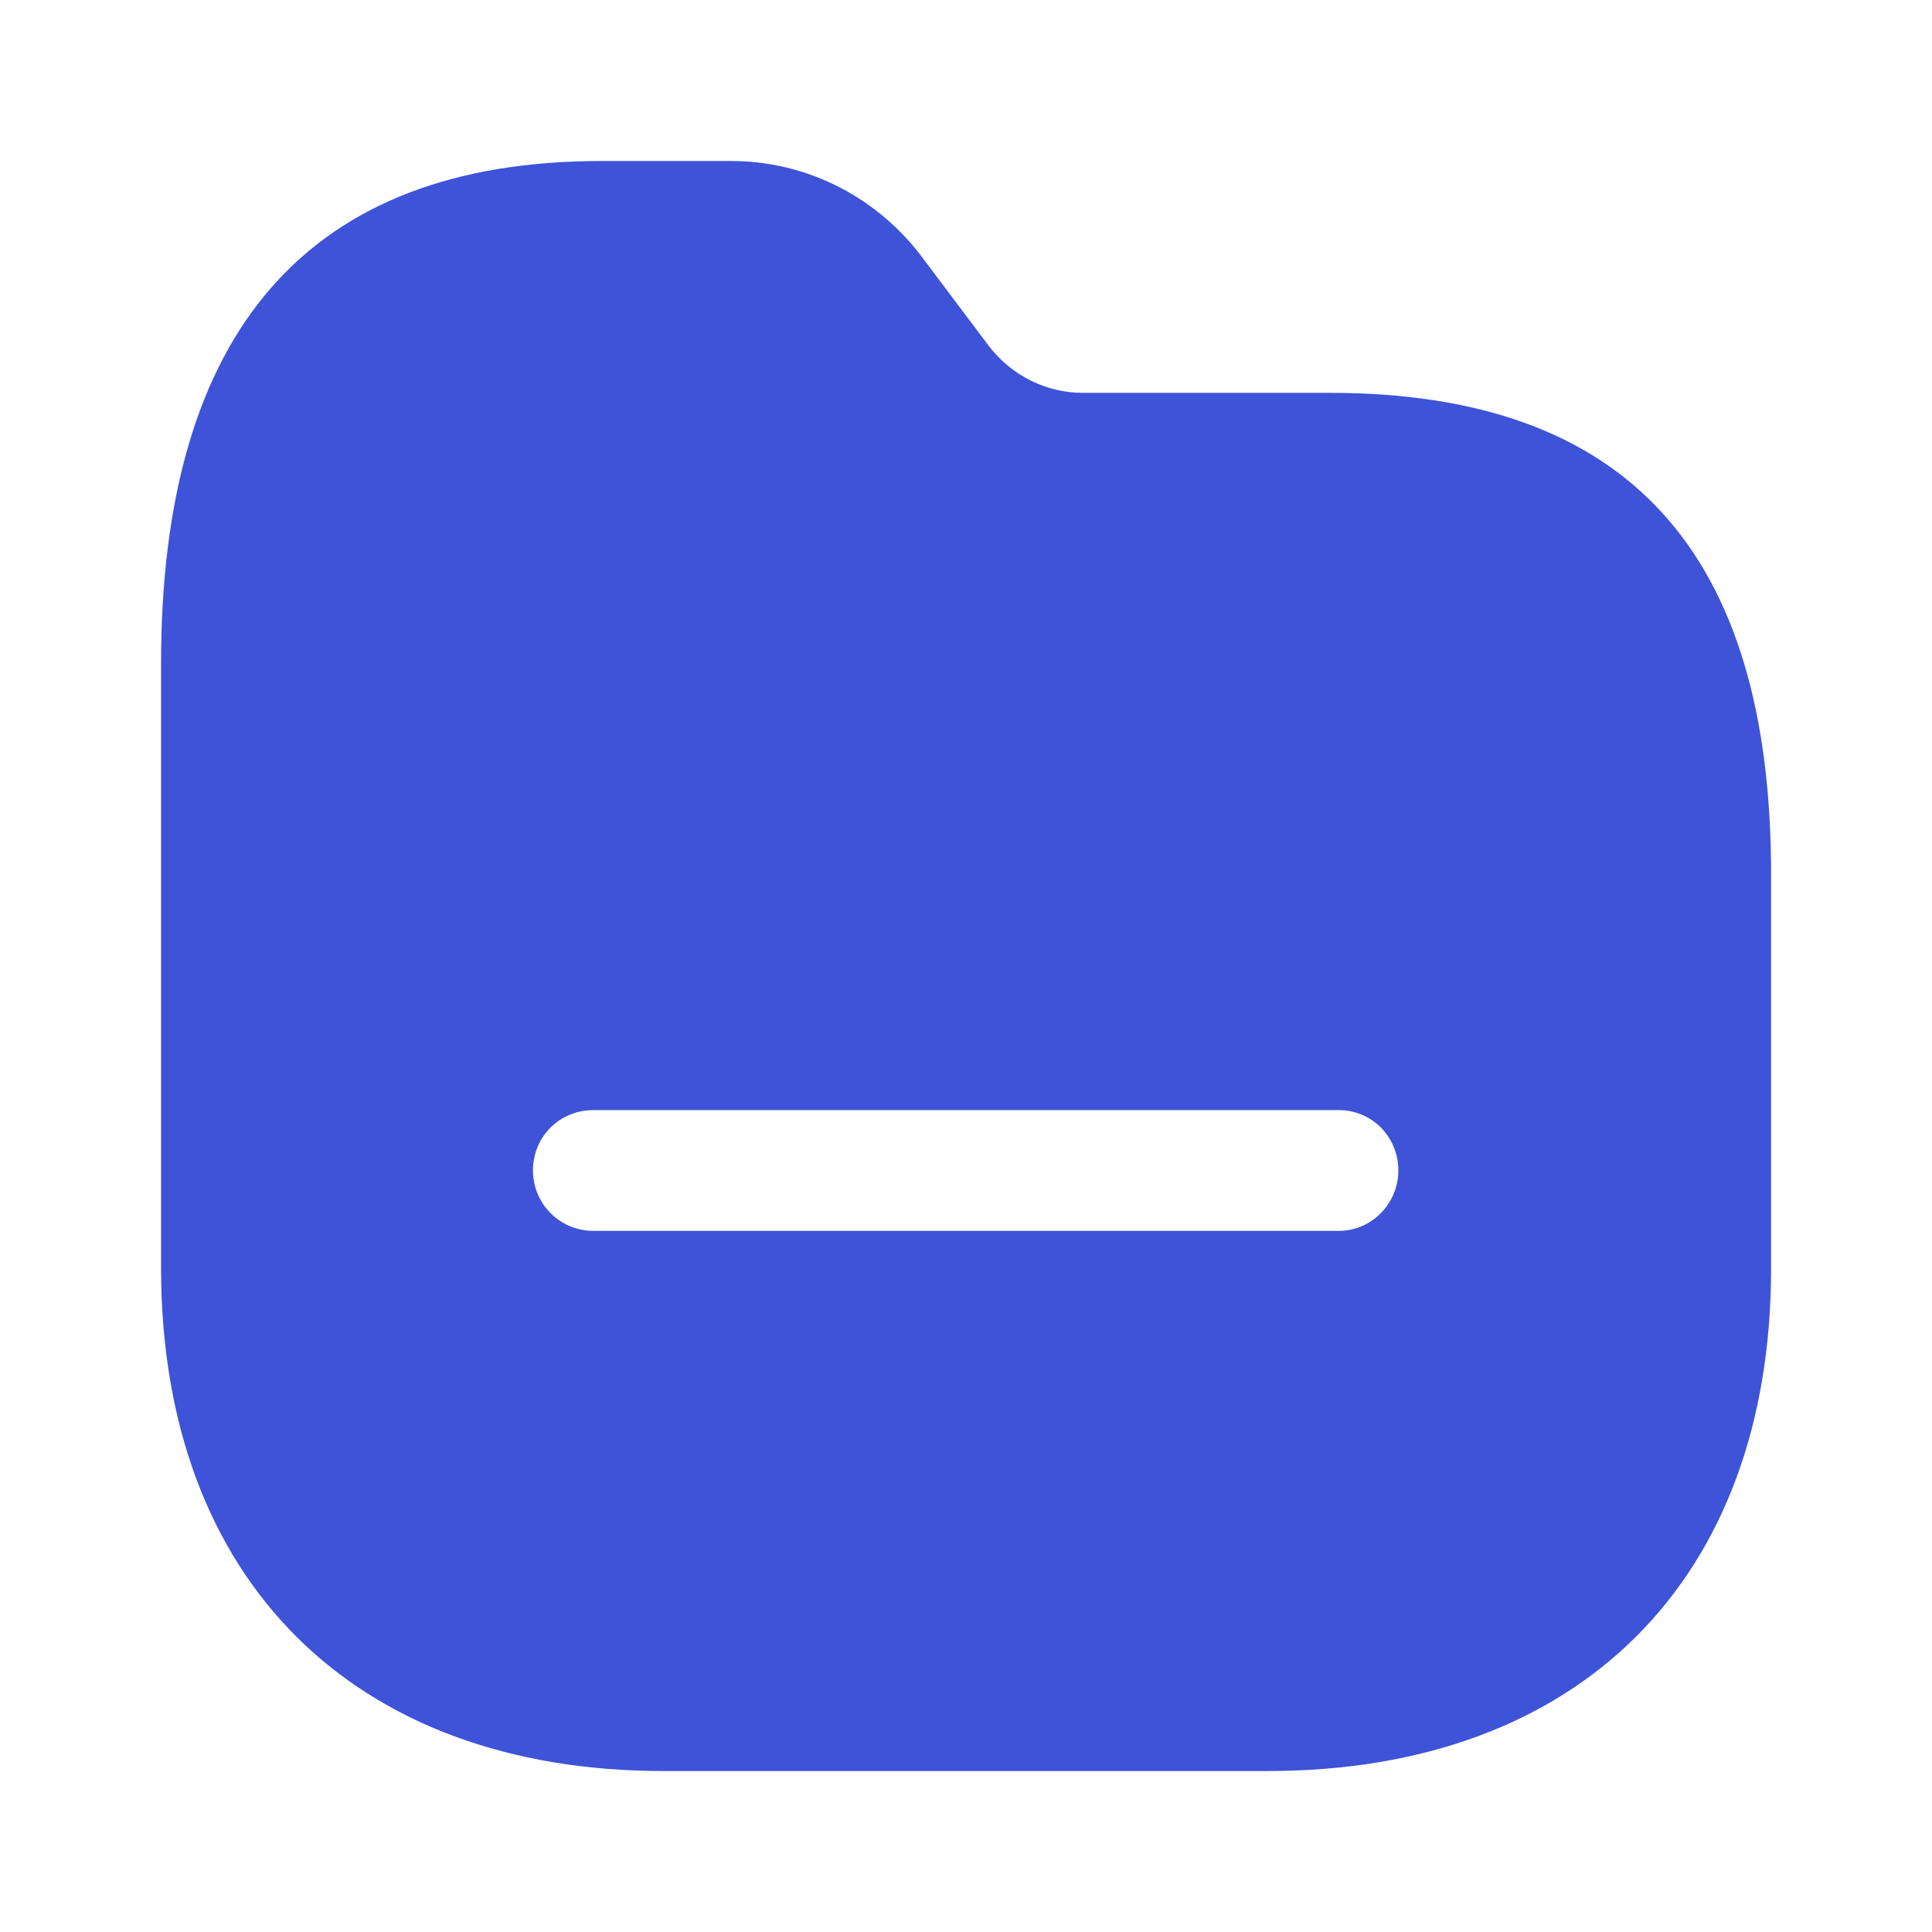
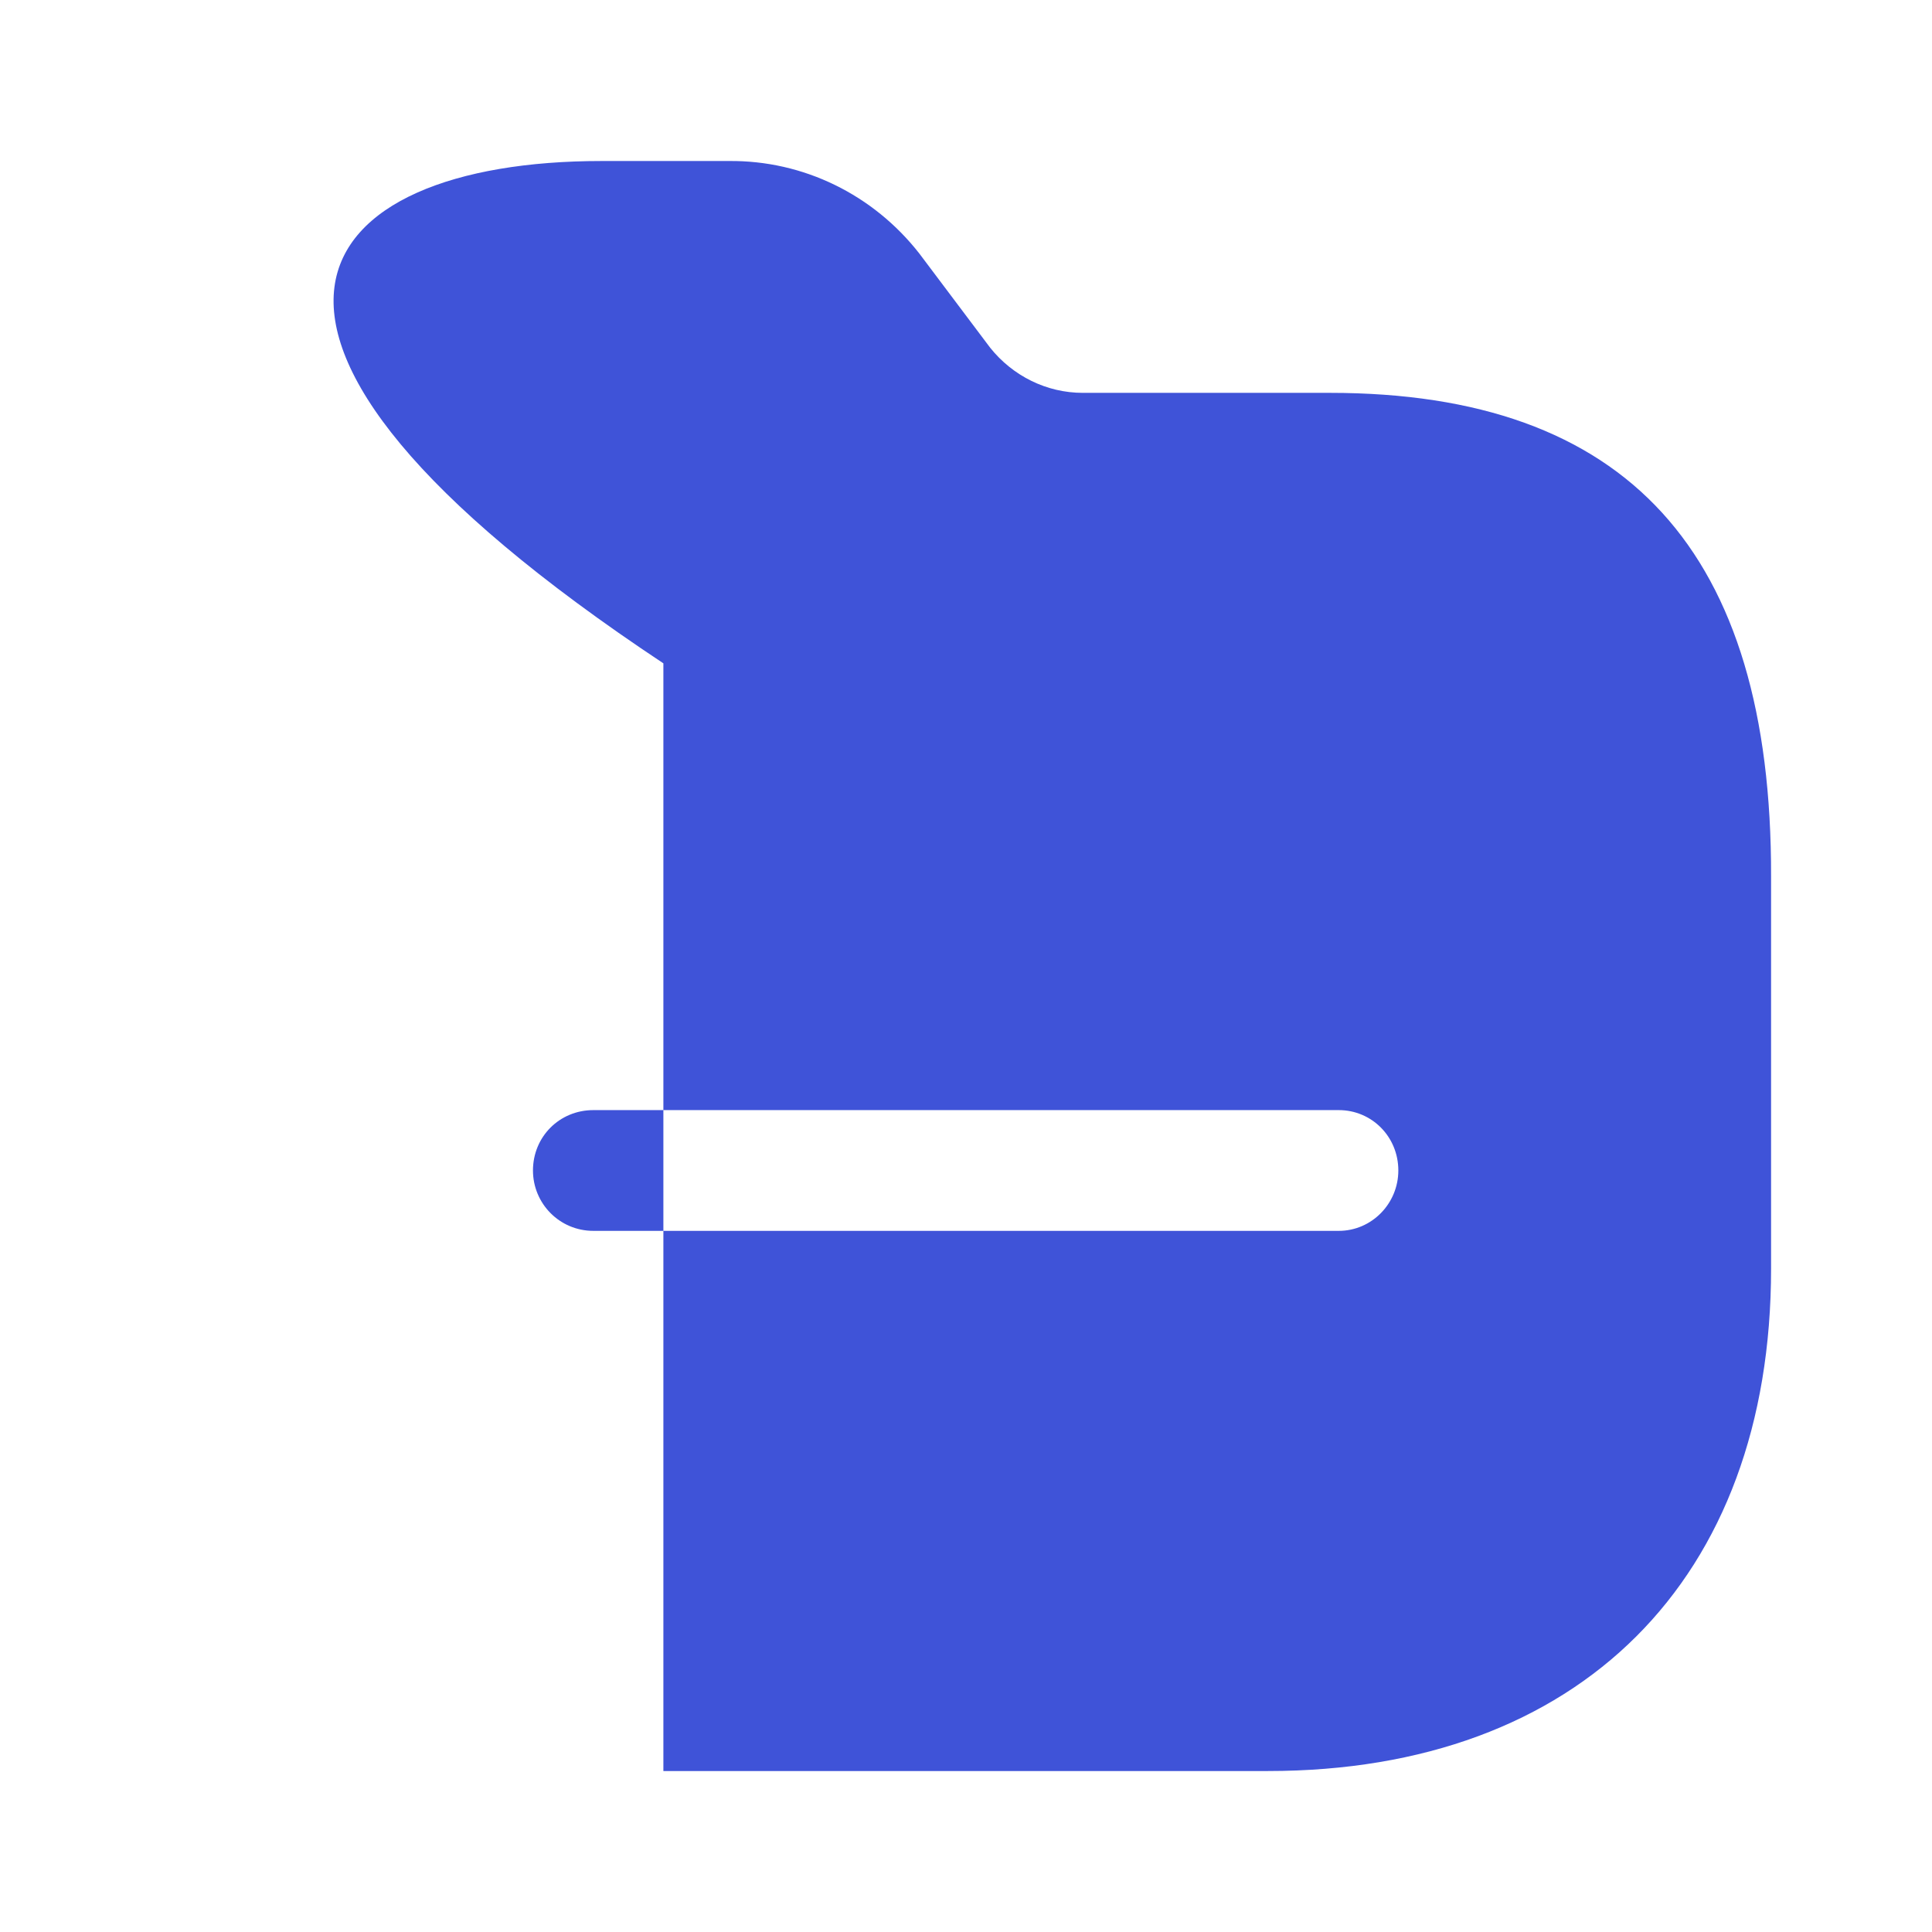
<svg xmlns="http://www.w3.org/2000/svg" width="44" height="44" viewBox="0 0 44 44" fill="none">
-   <path fill-rule="evenodd" clip-rule="evenodd" d="M24.66 8.947H30.288C37.053 8.947 40.353 12.559 40.335 19.965V28.893C40.335 35.97 35.971 40.334 28.876 40.334H15.108C8.05 40.334 3.668 35.97 3.668 28.875V15.107C3.668 7.517 7.041 3.667 13.696 3.667H16.593C18.3 3.648 19.893 4.437 20.938 5.775L22.551 7.92C23.065 8.562 23.835 8.947 24.66 8.947ZM13.513 28.032H30.49C31.241 28.032 31.846 27.409 31.846 26.657C31.846 25.887 31.241 25.282 30.49 25.282H13.513C12.743 25.282 12.138 25.887 12.138 26.657C12.138 27.409 12.743 28.032 13.513 28.032Z" fill="#3F53D8" />
+   <path fill-rule="evenodd" clip-rule="evenodd" d="M24.66 8.947H30.288C37.053 8.947 40.353 12.559 40.335 19.965V28.893C40.335 35.97 35.971 40.334 28.876 40.334H15.108V15.107C3.668 7.517 7.041 3.667 13.696 3.667H16.593C18.3 3.648 19.893 4.437 20.938 5.775L22.551 7.92C23.065 8.562 23.835 8.947 24.66 8.947ZM13.513 28.032H30.49C31.241 28.032 31.846 27.409 31.846 26.657C31.846 25.887 31.241 25.282 30.49 25.282H13.513C12.743 25.282 12.138 25.887 12.138 26.657C12.138 27.409 12.743 28.032 13.513 28.032Z" fill="#3F53D8" />
</svg>